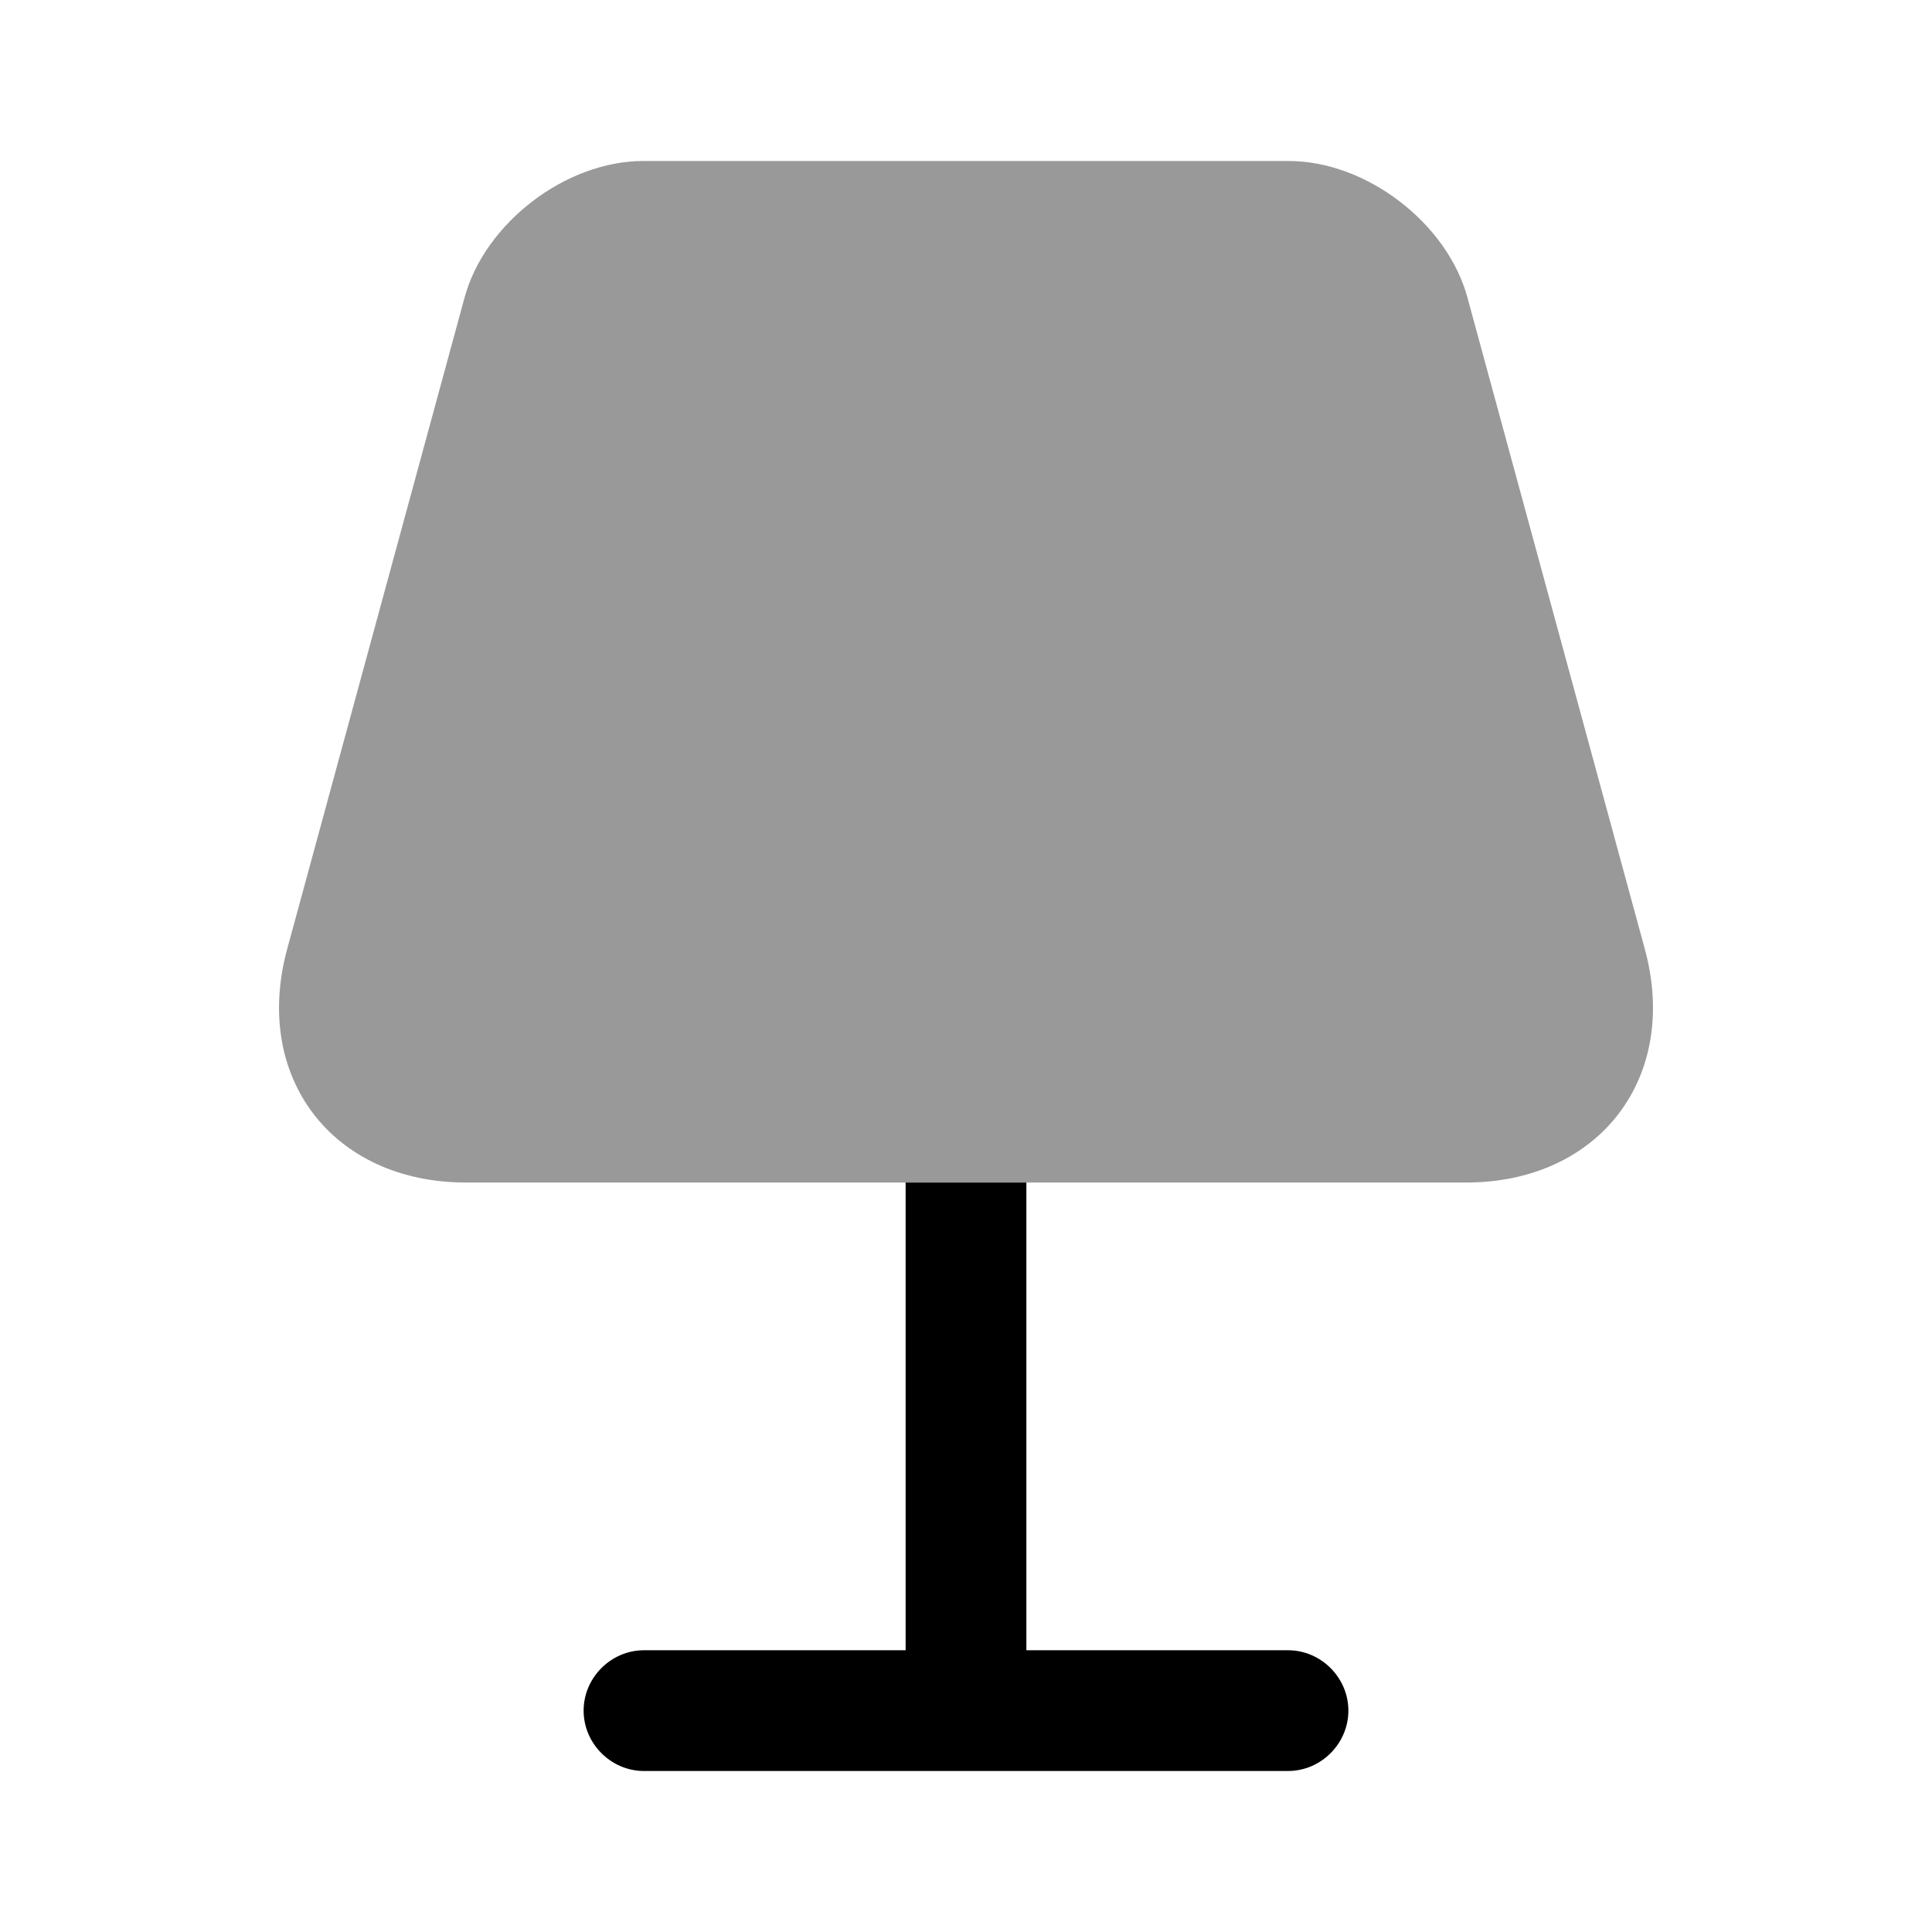
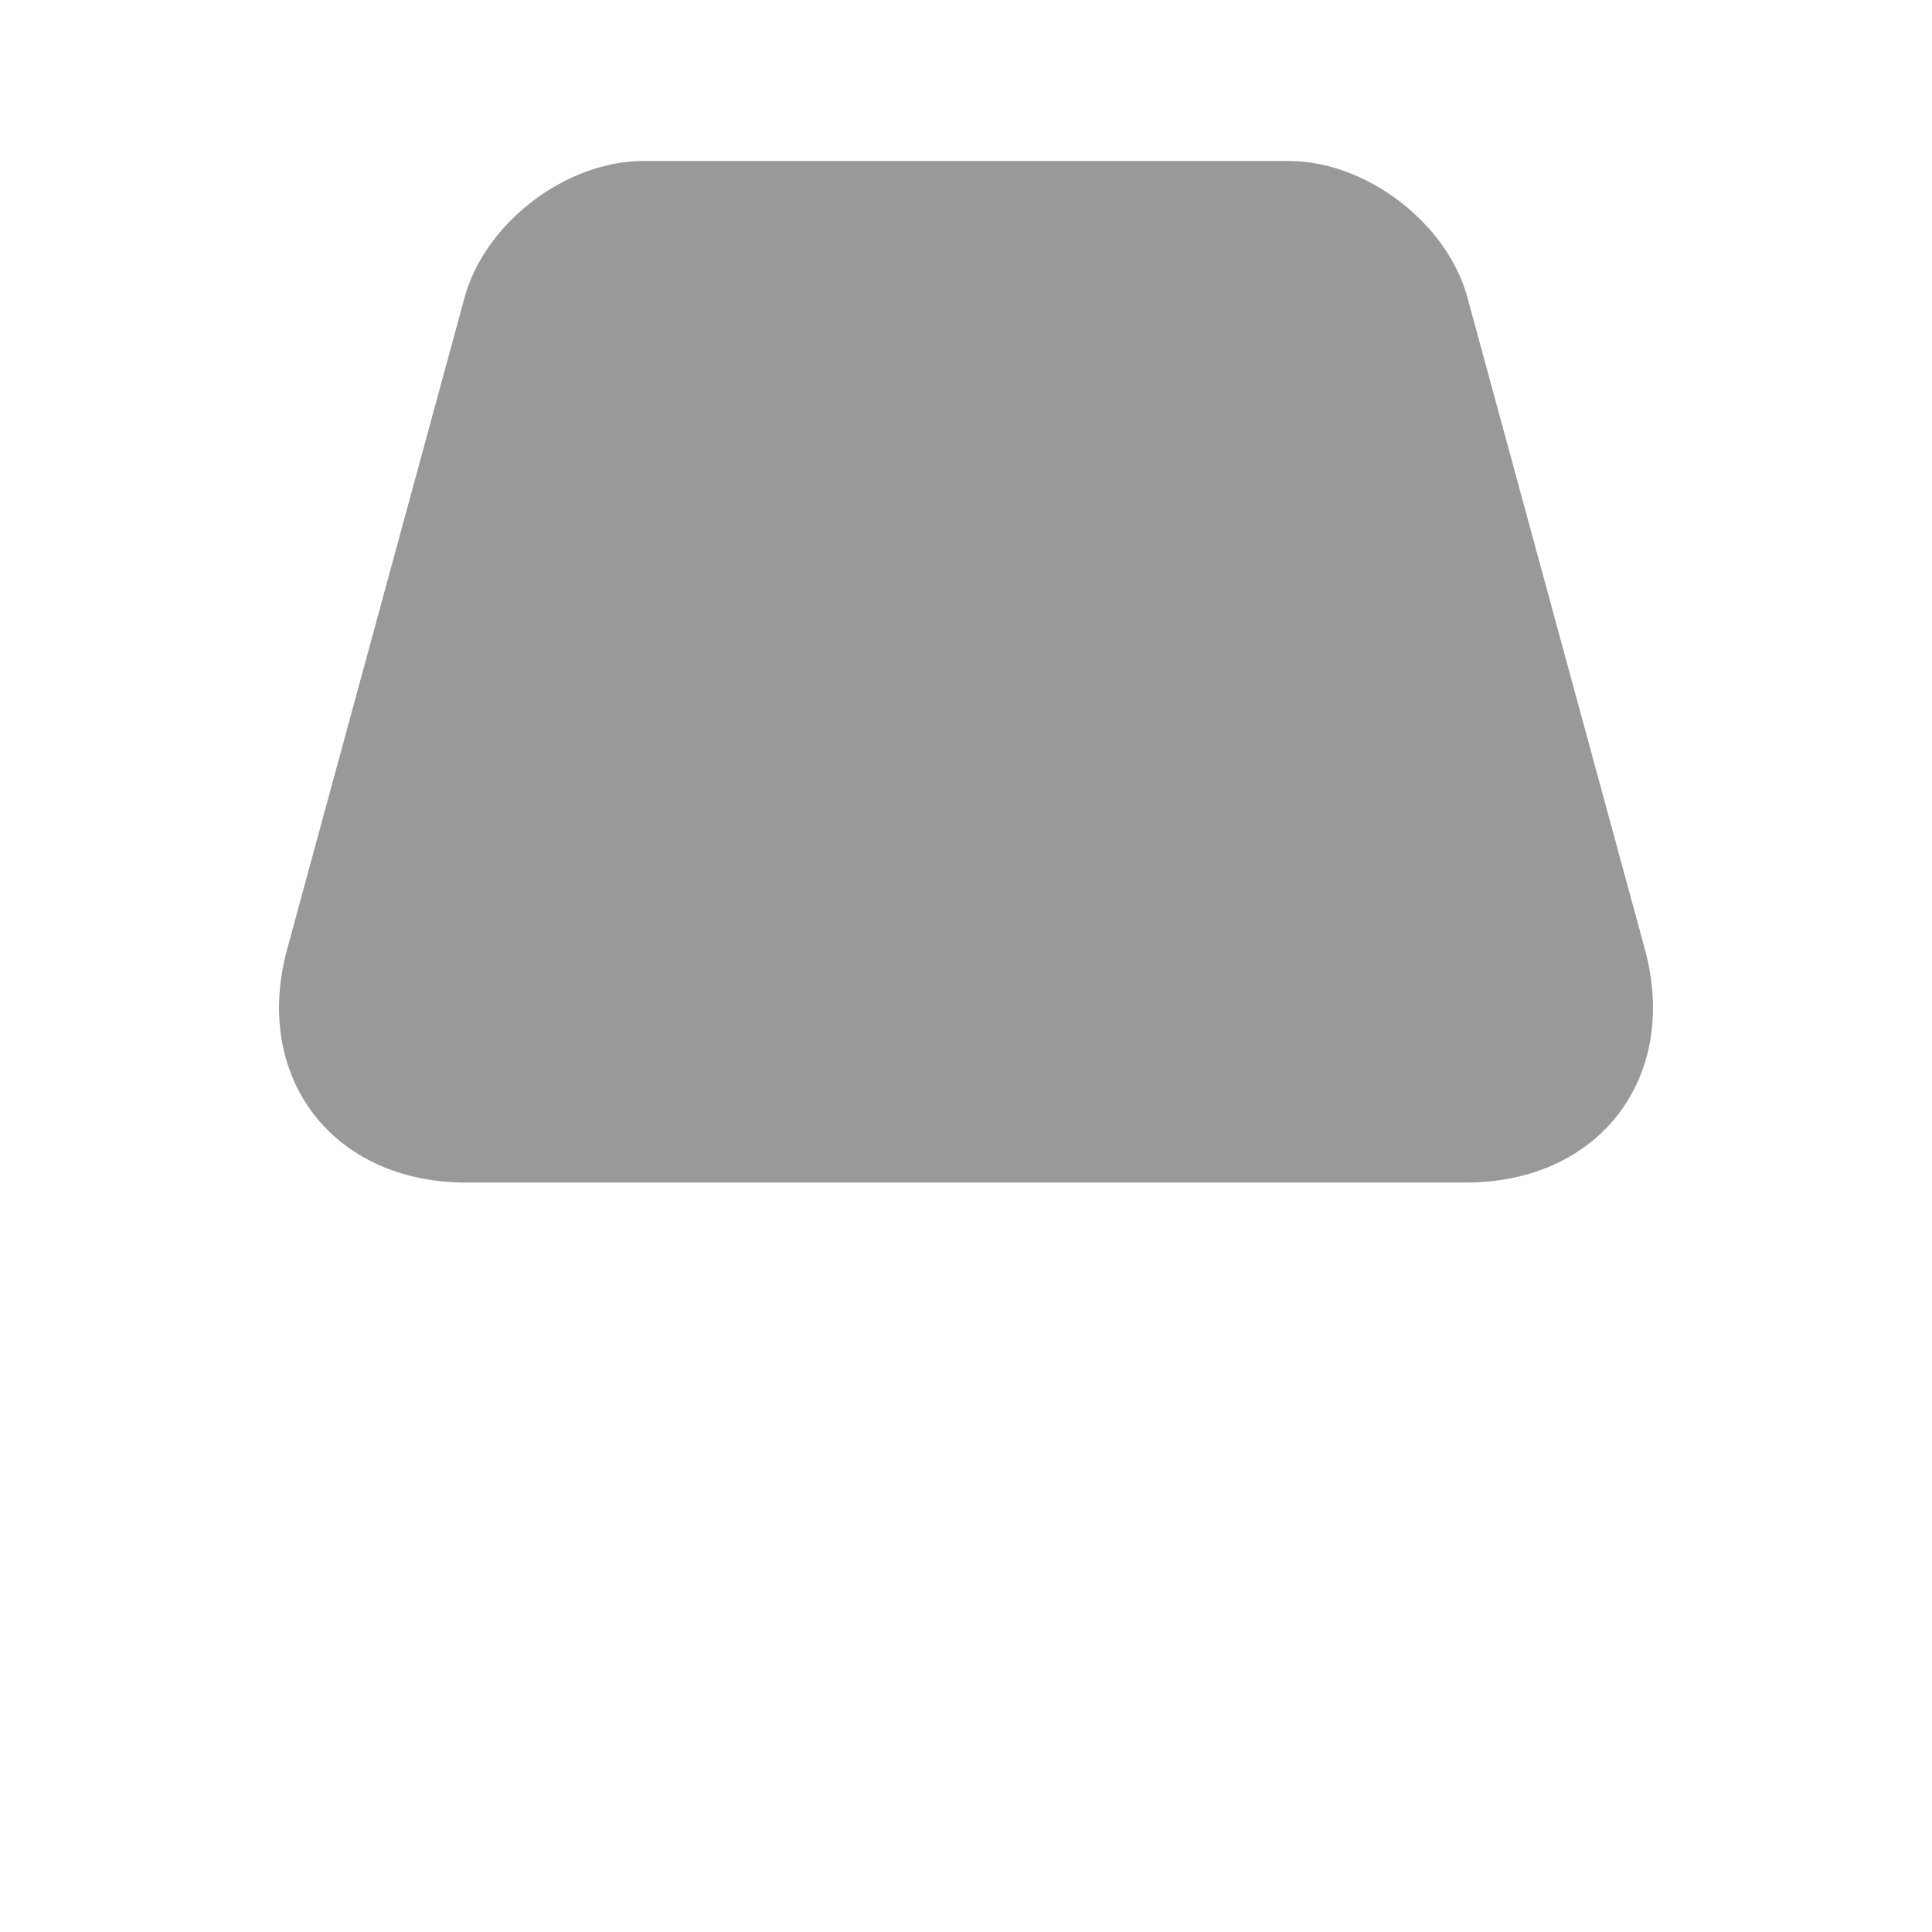
<svg xmlns="http://www.w3.org/2000/svg" viewBox="0 0 24 24" fill="currentColor" aria-hidden="true">
  <path d="M18.21 14.69H5.79c-1.66 0-2.66-1.31-2.22-2.91l2.2-8.08C6.02 2.77 7.03 2 7.99 2h8.02c.96 0 1.97.77 2.22 1.7l2.2 8.08c.44 1.6-.56 2.91-2.22 2.91z" opacity=".4" />
-   <path d="M16.75 21.25c0 .41-.34.75-.75.75H8c-.41 0-.75-.34-.75-.75s.34-.75.75-.75h3.25v-5.81h1.5v5.81H16c.41 0 .75.34.75.75z" />
</svg>